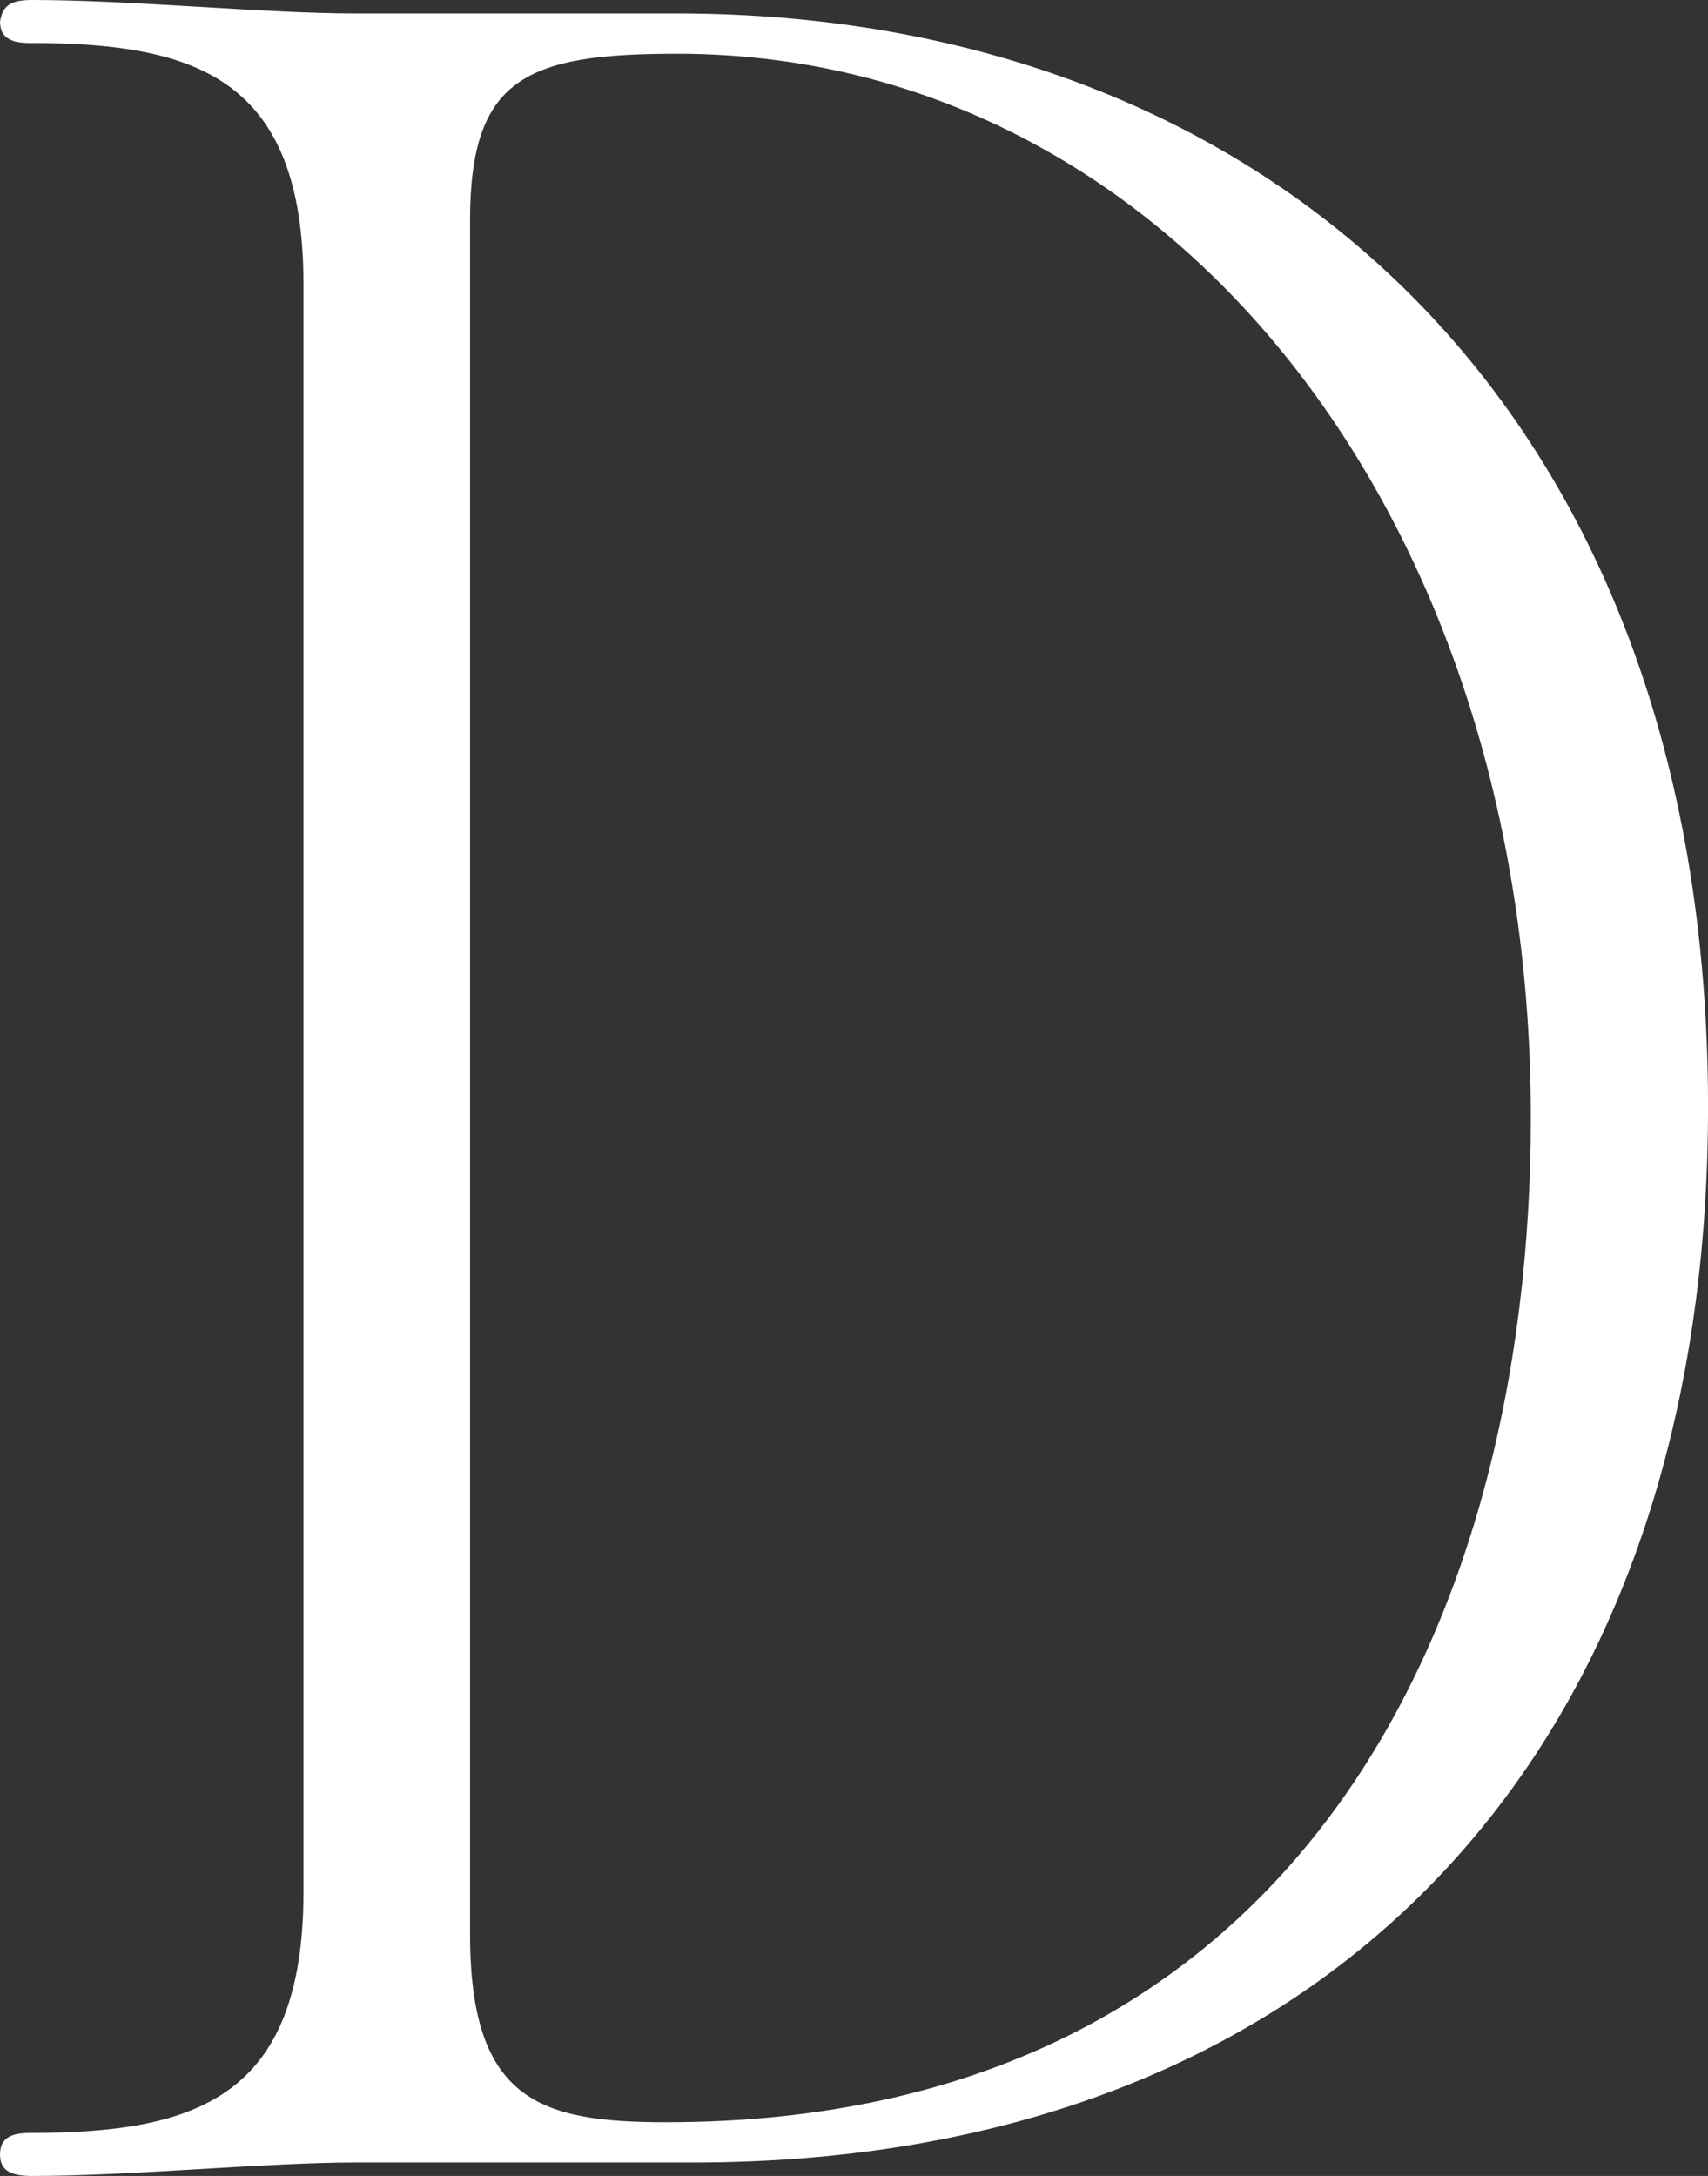
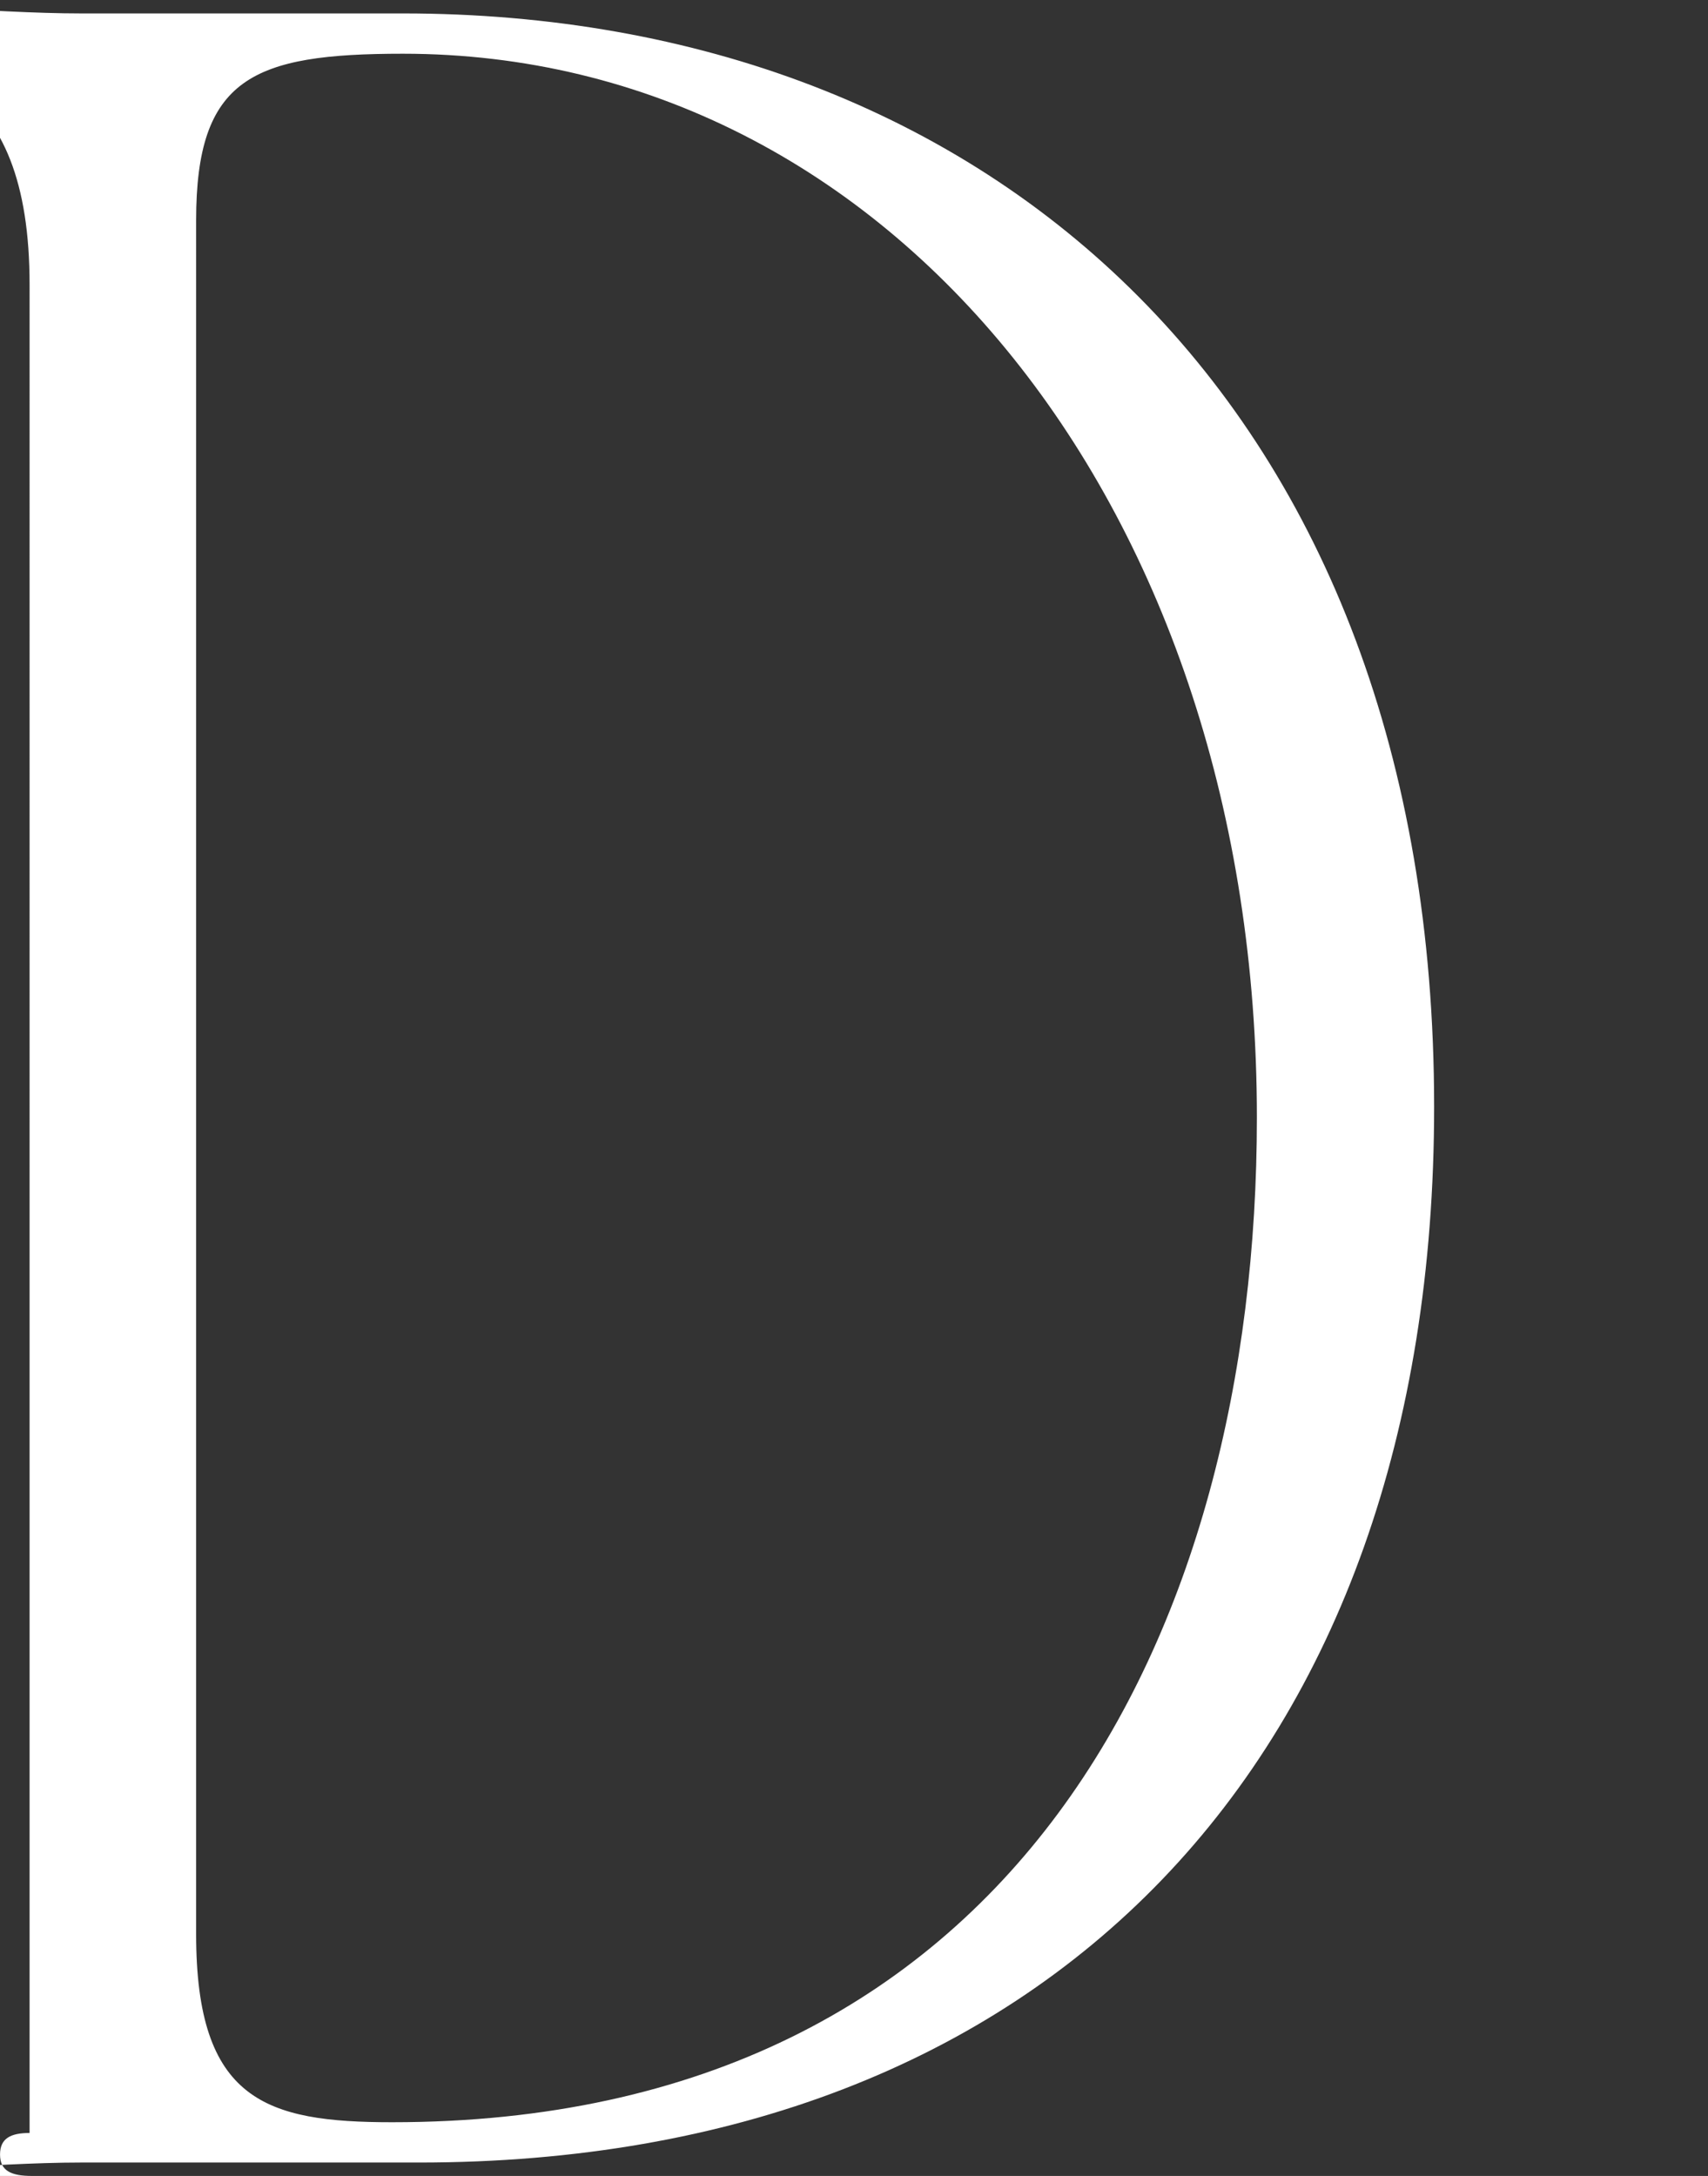
<svg xmlns="http://www.w3.org/2000/svg" width="192.208" height="244.792" viewBox="0 0 192.208 244.792">
  <rect x="0" y="0" width="192.208" height="244.792" fill="#333333" stroke="none" />
-   <path id="Pfad_262" data-name="Pfad 262" d="M5815.4,257.706c-2.417,0-3.626-.6-3.626-2.418s1.209-2.418,3.325-2.418c18.736,0,30.825-3.929,30.825-27.2V44.949c0-23.27-12.089-27.2-30.825-27.2-2.116,0-3.325-.6-3.325-2.418.3-1.813,1.209-2.417,3.626-2.417,11.182,0,26.293,1.511,36.266,1.511h36.266c66.185,0,116.05,44.123,116.05,123,0,73.438-43.519,118.77-114.236,118.77h-38.079c-9.973,0-25.084,1.511-36.266,1.511m71.323-6.044c70.114,0,97.313-55,97.313-113.028,0-68.3-41.1-119.676-96.1-119.676-16.924,0-23.271,2.72-23.271,18.737V230.507c0,18.737,7.858,21.155,22.062,21.155" transform="translate(-5811.77 -12.914)" fill="#fff" />
+   <path id="Pfad_262" data-name="Pfad 262" d="M5815.4,257.706c-2.417,0-3.626-.6-3.626-2.418s1.209-2.418,3.325-2.418V44.949c0-23.27-12.089-27.2-30.825-27.2-2.116,0-3.325-.6-3.325-2.418.3-1.813,1.209-2.417,3.626-2.417,11.182,0,26.293,1.511,36.266,1.511h36.266c66.185,0,116.05,44.123,116.05,123,0,73.438-43.519,118.77-114.236,118.77h-38.079c-9.973,0-25.084,1.511-36.266,1.511m71.323-6.044c70.114,0,97.313-55,97.313-113.028,0-68.3-41.1-119.676-96.1-119.676-16.924,0-23.271,2.72-23.271,18.737V230.507c0,18.737,7.858,21.155,22.062,21.155" transform="translate(-5811.77 -12.914)" fill="#fff" />
</svg>